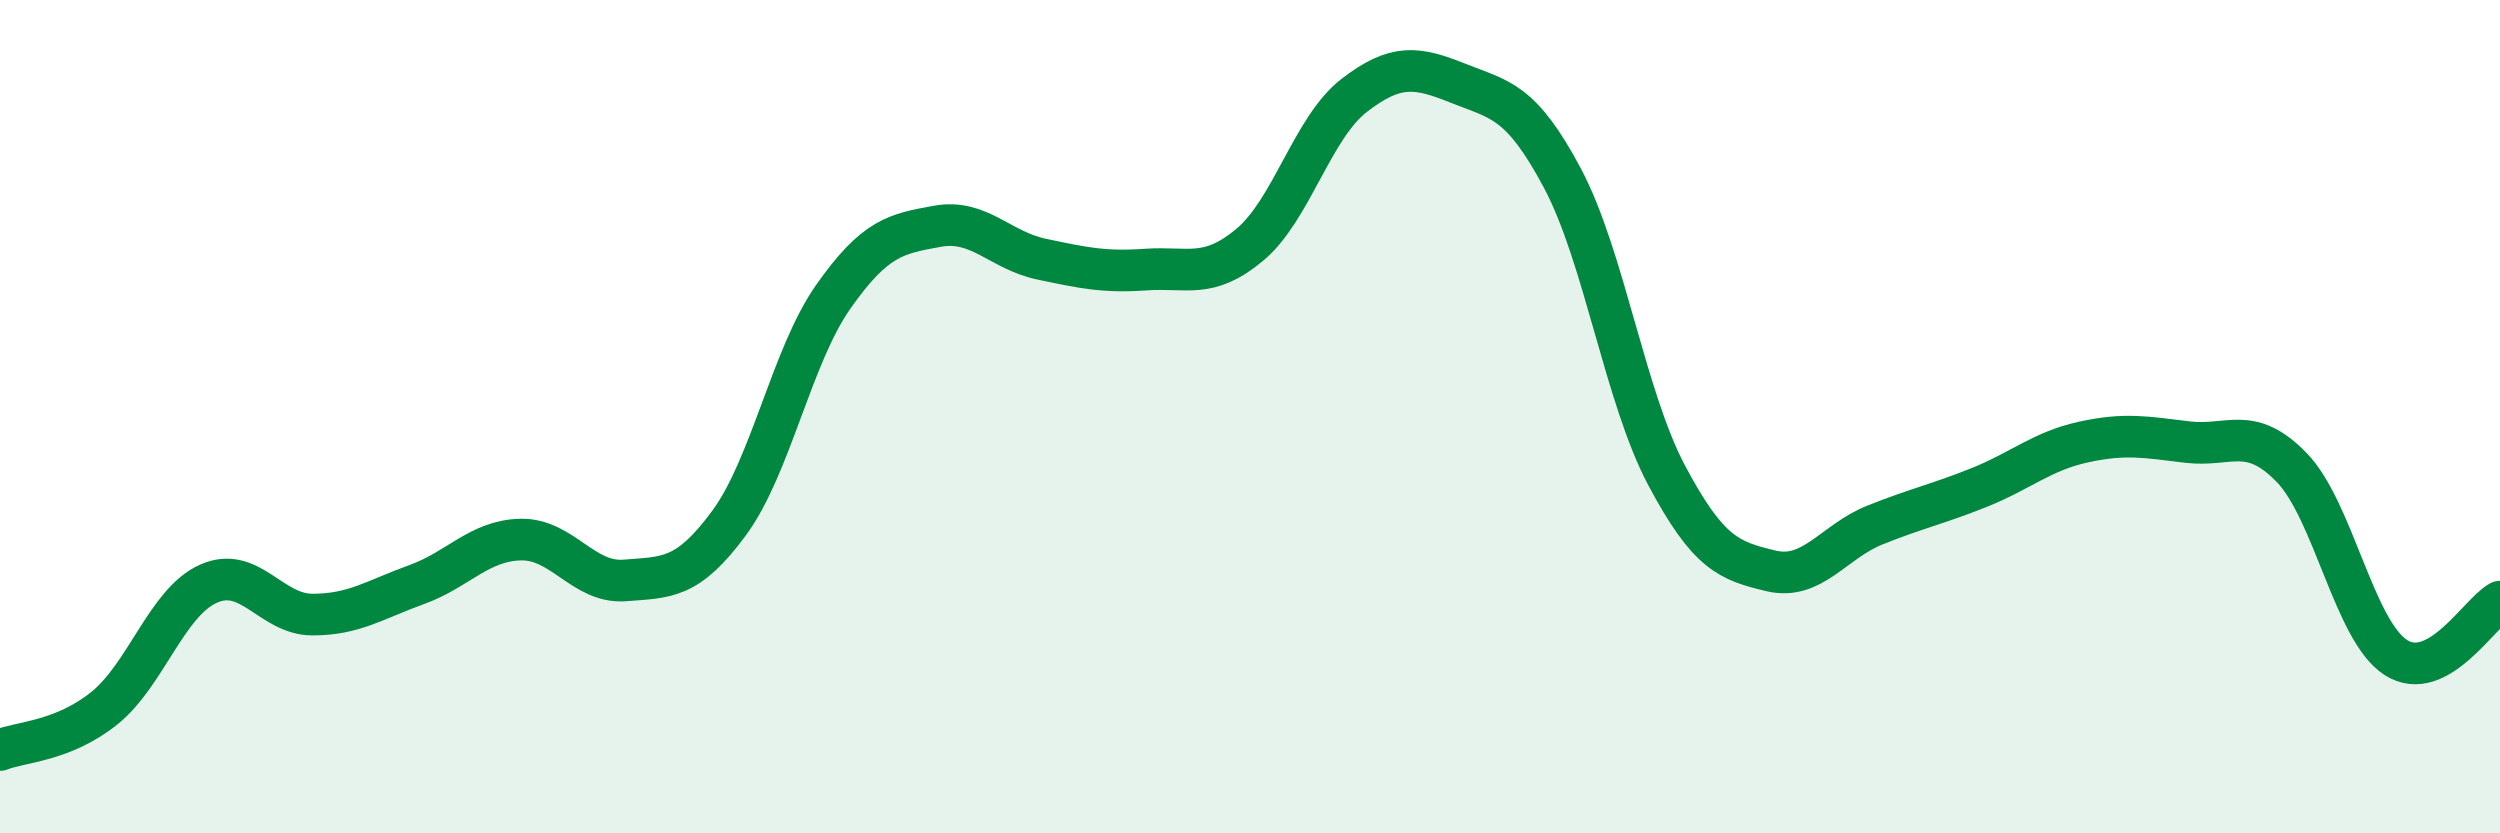
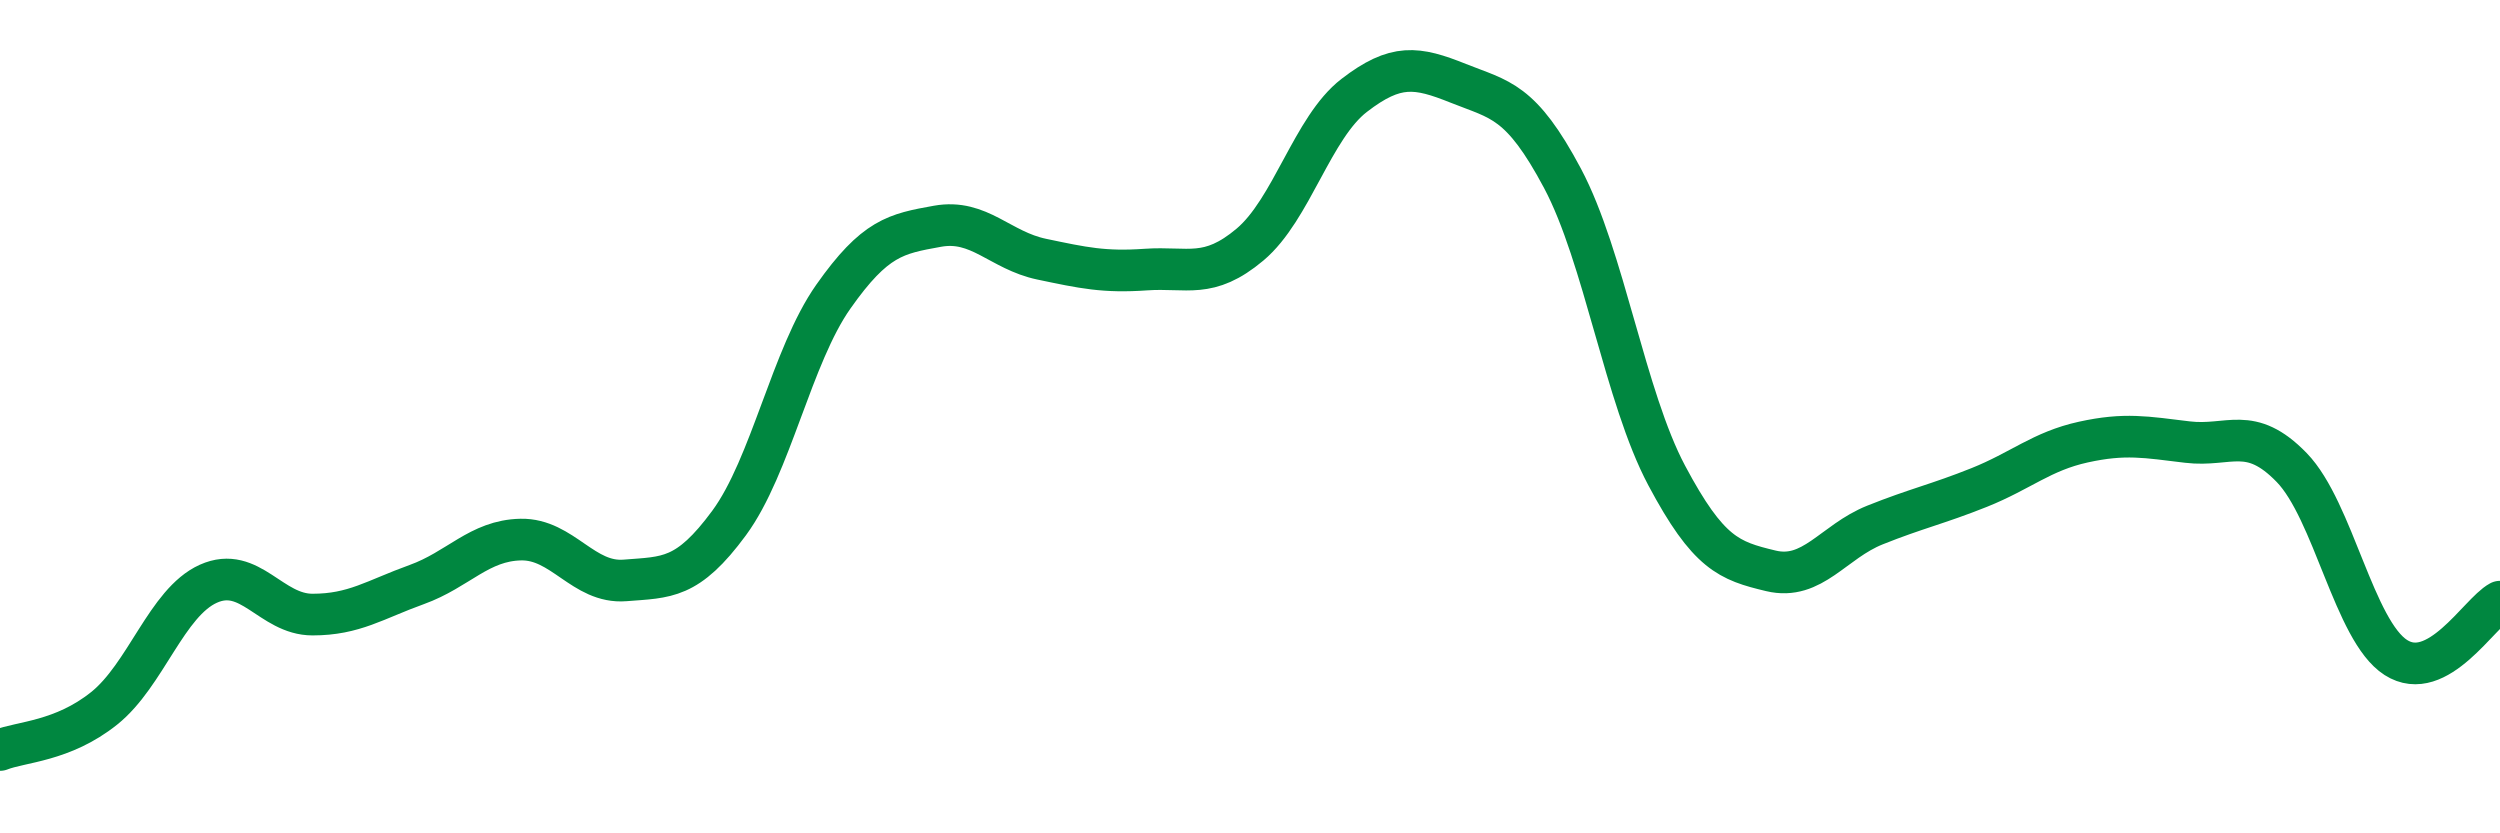
<svg xmlns="http://www.w3.org/2000/svg" width="60" height="20" viewBox="0 0 60 20">
-   <path d="M 0,18 C 0.5,17.8 1.5,17.8 2.5,17 C 3.5,16.2 4,14.46 5,14.01 C 6,13.56 6.5,14.75 7.5,14.75 C 8.5,14.75 9,14.39 10,14.03 C 11,13.67 11.5,12.97 12.5,12.95 C 13.5,12.93 14,14.01 15,13.93 C 16,13.85 16.5,13.91 17.5,12.55 C 18.5,11.19 19,8.54 20,7.12 C 21,5.7 21.5,5.61 22.5,5.43 C 23.5,5.25 24,6.01 25,6.22 C 26,6.43 26.5,6.54 27.5,6.47 C 28.5,6.4 29,6.71 30,5.87 C 31,5.03 31.5,3.06 32.5,2.29 C 33.5,1.52 34,1.6 35,2 C 36,2.4 36.5,2.4 37.5,4.28 C 38.5,6.16 39,9.53 40,11.41 C 41,13.29 41.5,13.46 42.5,13.7 C 43.5,13.94 44,13 45,12.6 C 46,12.2 46.5,12.1 47.5,11.7 C 48.5,11.3 49,10.83 50,10.61 C 51,10.39 51.5,10.49 52.5,10.61 C 53.5,10.73 54,10.19 55,11.22 C 56,12.25 56.5,15.14 57.5,15.78 C 58.5,16.42 59.5,14.71 60,14.44L60 20L0 20Z" fill="#008740" opacity="0.1" stroke-linecap="round" stroke-linejoin="round" />
  <path d="M 0,18 C 0.5,17.8 1.5,17.8 2.5,17 C 3.5,16.2 4,14.46 5,14.01 C 6,13.56 6.5,14.75 7.5,14.75 C 8.5,14.75 9,14.39 10,14.03 C 11,13.67 11.5,12.97 12.5,12.95 C 13.5,12.93 14,14.01 15,13.93 C 16,13.85 16.5,13.91 17.5,12.55 C 18.5,11.19 19,8.54 20,7.12 C 21,5.7 21.5,5.61 22.5,5.43 C 23.5,5.25 24,6.01 25,6.22 C 26,6.43 26.5,6.54 27.5,6.47 C 28.5,6.4 29,6.71 30,5.87 C 31,5.03 31.5,3.06 32.5,2.29 C 33.5,1.52 34,1.6 35,2 C 36,2.4 36.5,2.4 37.5,4.28 C 38.5,6.16 39,9.53 40,11.41 C 41,13.29 41.5,13.46 42.5,13.7 C 43.5,13.94 44,13 45,12.6 C 46,12.2 46.5,12.1 47.5,11.7 C 48.5,11.3 49,10.83 50,10.61 C 51,10.39 51.5,10.49 52.5,10.61 C 53.5,10.73 54,10.19 55,11.22 C 56,12.25 56.5,15.14 57.5,15.78 C 58.5,16.42 59.5,14.71 60,14.44" stroke="#008740" stroke-width="1" fill="none" stroke-linecap="round" stroke-linejoin="round" />
</svg>